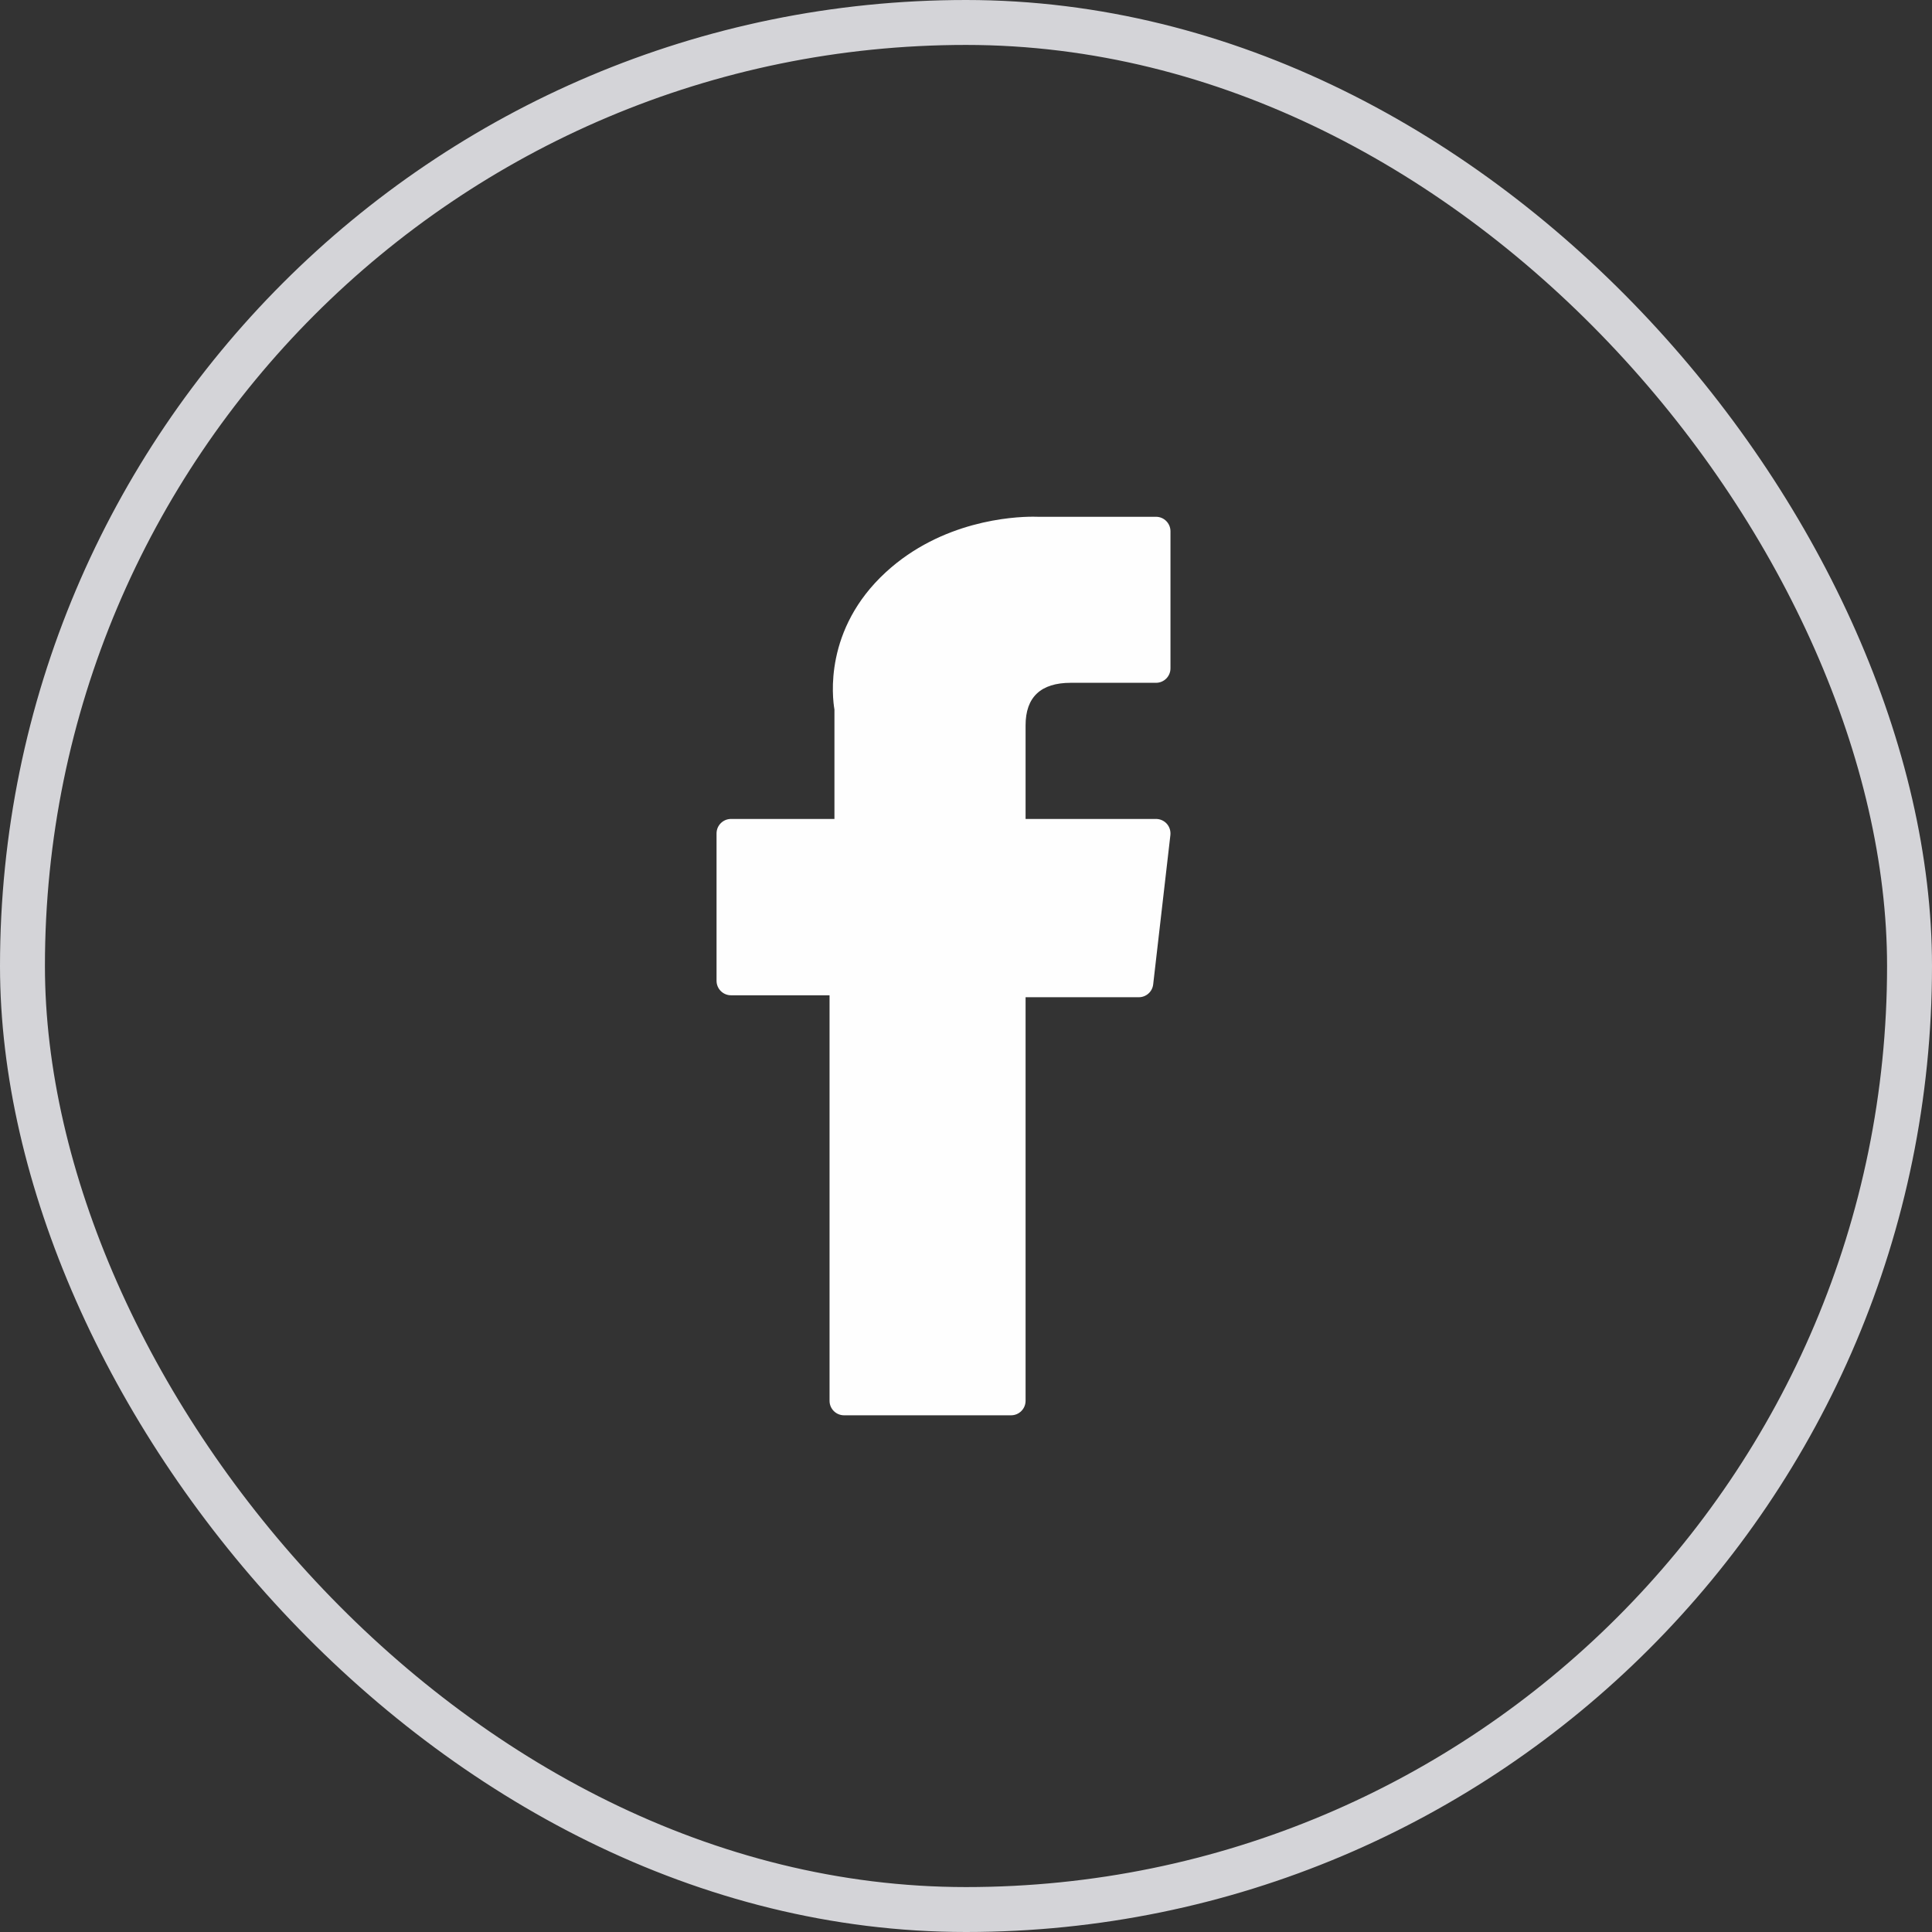
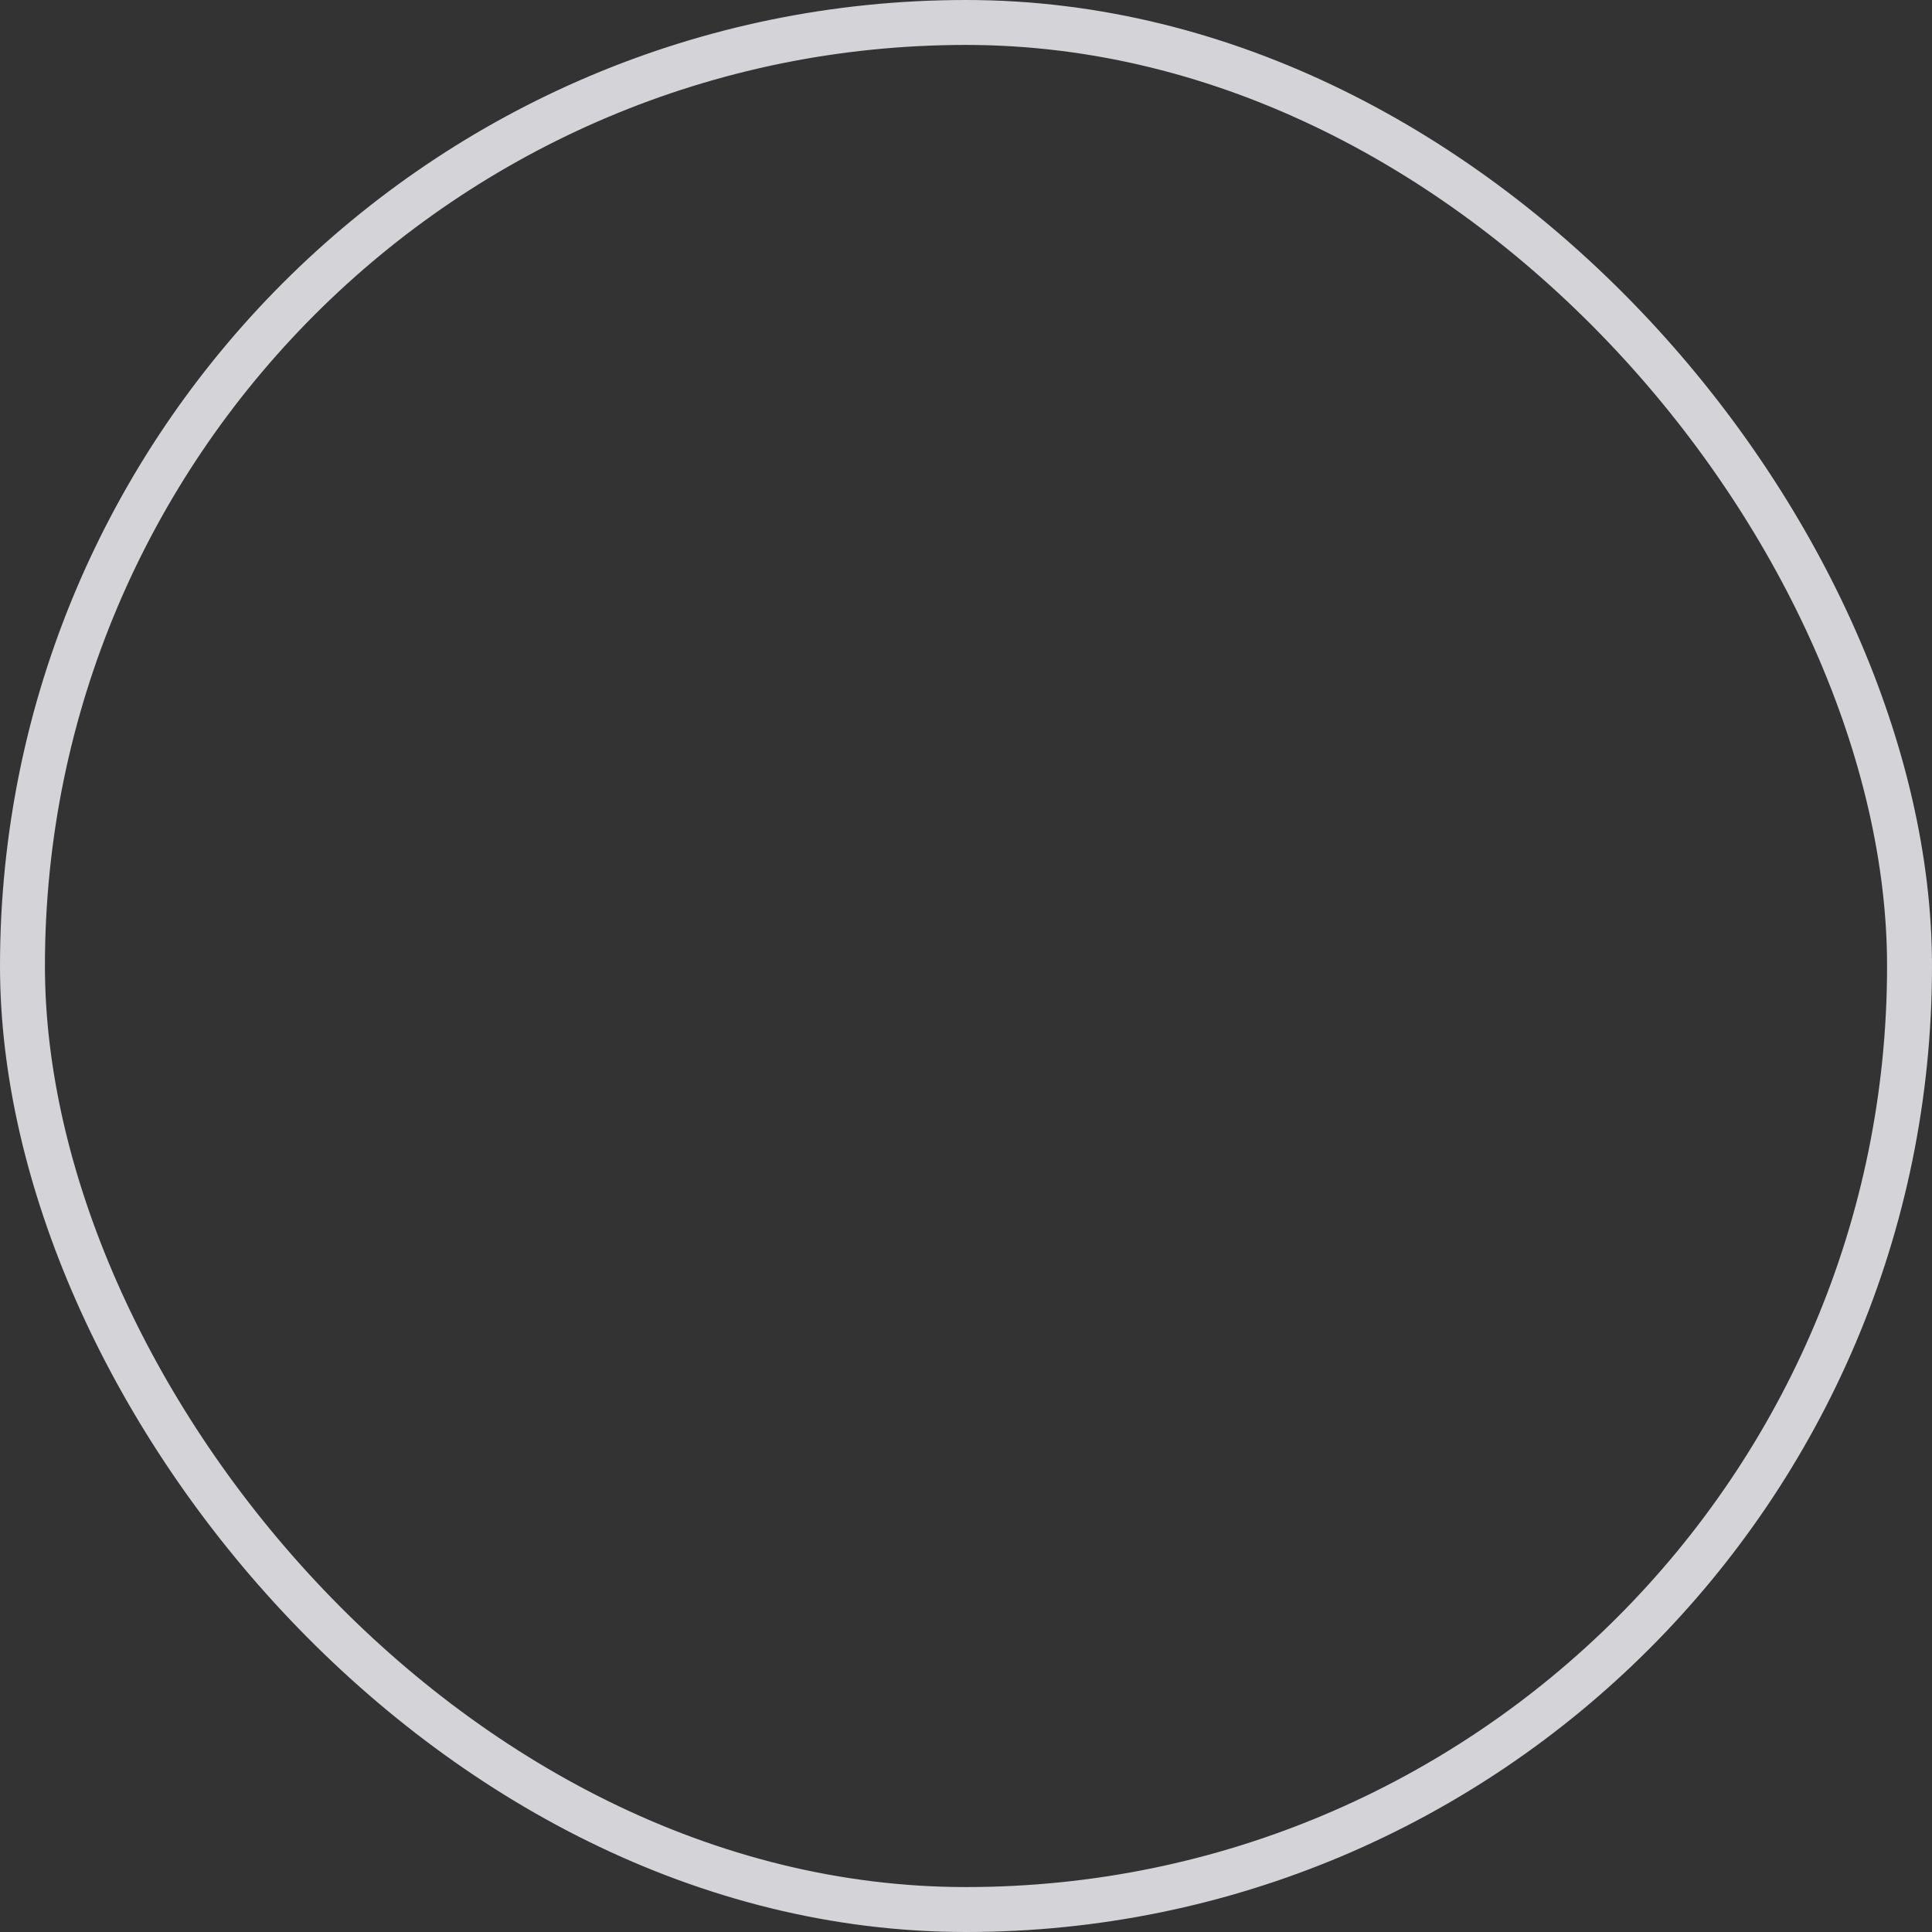
<svg xmlns="http://www.w3.org/2000/svg" width="43" height="43" viewBox="0 0 43 43" fill="none">
  <rect x="0" y="0" width="43" height="43" fill="#333333" stroke="none" />
  <rect x="0.5" y="0.5" width="42" height="42" rx="21" stroke="#D4D4D8" />
  <g clip-path="url(#clip0_917_39499)">
-     <path d="M16.271 22.152H18.463V31.177C18.463 31.356 18.608 31.5 18.786 31.5H22.503C22.681 31.5 22.826 31.356 22.826 31.177V22.195H25.346C25.51 22.195 25.648 22.072 25.666 21.909L26.049 18.586C26.059 18.495 26.03 18.403 25.969 18.334C25.908 18.266 25.82 18.227 25.729 18.227H22.826V16.144C22.826 15.516 23.164 15.197 23.831 15.197C23.925 15.197 25.729 15.197 25.729 15.197C25.907 15.197 26.051 15.053 26.051 14.875V11.825C26.051 11.647 25.907 11.502 25.729 11.502H23.113C23.094 11.502 23.053 11.5 22.993 11.5C22.539 11.5 20.962 11.589 19.715 12.736C18.334 14.006 18.526 15.527 18.572 15.791V18.227H16.271C16.093 18.227 15.948 18.371 15.948 18.549V21.829C15.948 22.008 16.093 22.152 16.271 22.152Z" fill="#FEFEFE" />
-   </g>
+     </g>
  <defs>
    <clipPath id="clip0_917_39499">
-       <rect width="20" height="20" fill="white" transform="translate(11 11.5)" />
-     </clipPath>
+       </clipPath>
  </defs>
</svg>